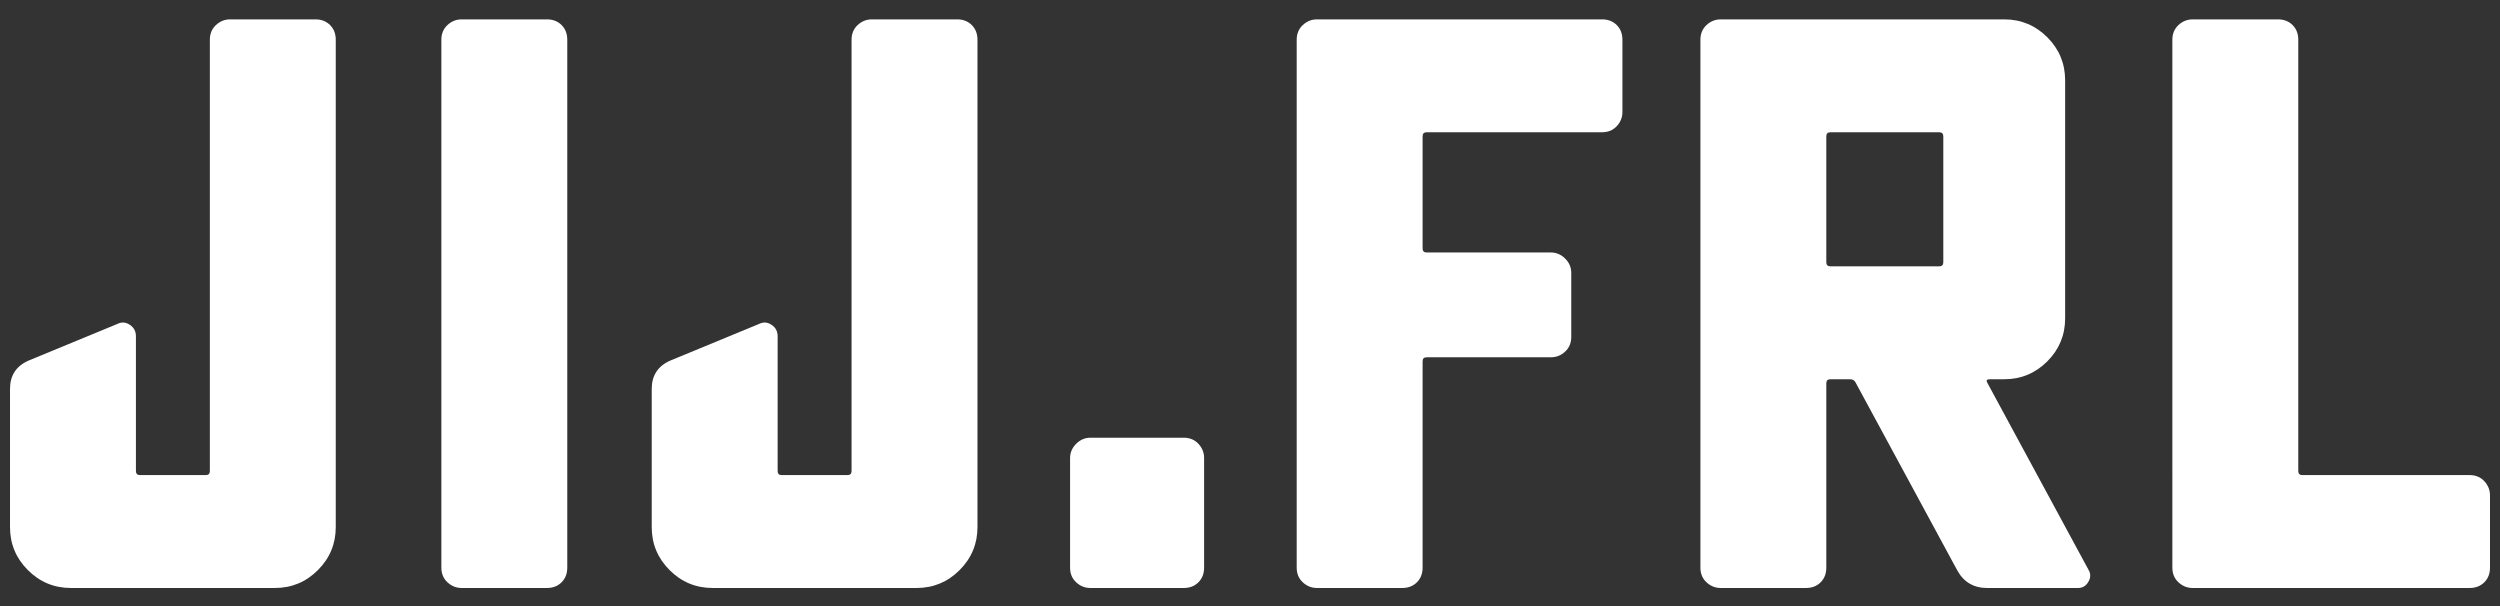
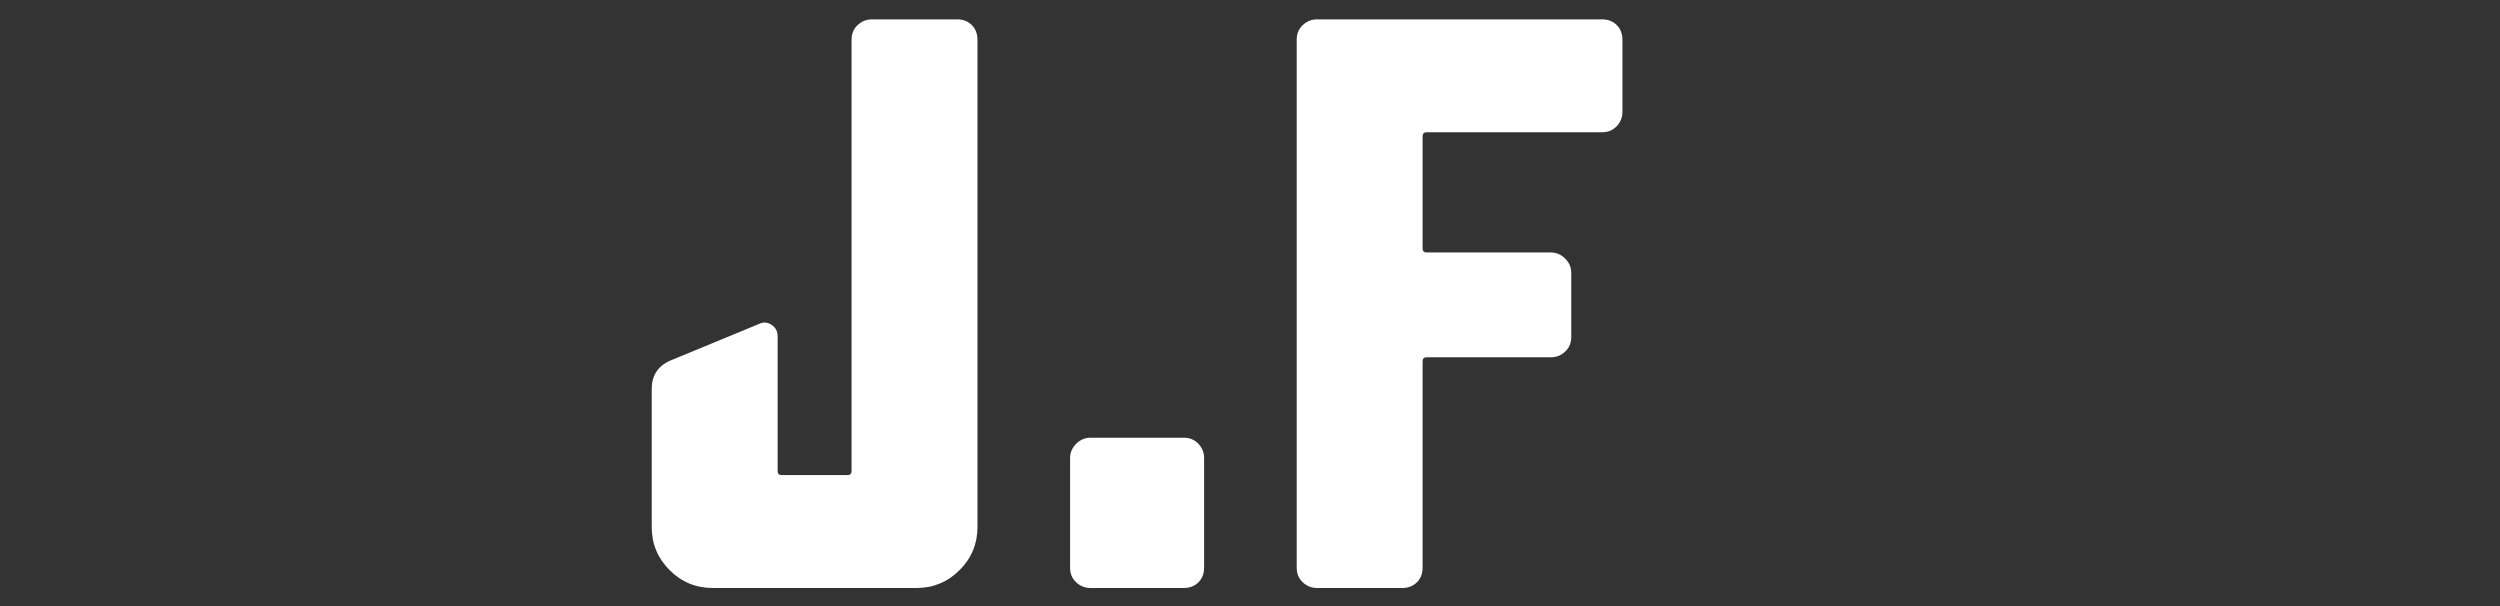
<svg xmlns="http://www.w3.org/2000/svg" version="1.1" id="Layer_1" x="0px" y="0px" width="165px" height="40px" viewBox="0 0 165 40" enable-background="new 0 0 165 40" xml:space="preserve">
  <rect x="0" y="0" width="165" height="40" fill="#333333" stroke="none" />
  <g>
-     <path fill="#FFFFFF" d="M18.139,38.807H4.683c-1.108,0-2.057-0.393-2.842-1.18c-0.787-0.785-1.18-1.732-1.18-2.84v-9.115   c0-0.893,0.41-1.52,1.233-1.877l5.844-2.412c0.285-0.143,0.563-0.125,0.831,0.055c0.268,0.178,0.402,0.428,0.402,0.75v8.898   c0,0.18,0.088,0.27,0.268,0.27h4.343c0.179,0,0.268-0.09,0.268-0.27V2.619c0-0.394,0.135-0.715,0.402-0.965   c0.269-0.25,0.581-0.376,0.938-0.376h5.629c0.394,0,0.715,0.126,0.966,0.376c0.249,0.25,0.375,0.571,0.375,0.965v32.168   c0,1.107-0.394,2.055-1.18,2.84C20.195,38.414,19.247,38.807,18.139,38.807z" />
-     <path fill="#FFFFFF" d="M36.099,38.807H30.47c-0.357,0-0.67-0.125-0.938-0.375c-0.268-0.25-0.402-0.57-0.402-0.965V2.619   c0-0.394,0.135-0.715,0.402-0.965c0.269-0.25,0.581-0.376,0.938-0.376h5.629c0.394,0,0.715,0.126,0.966,0.376   c0.249,0.25,0.375,0.571,0.375,0.965v34.848c0,0.395-0.126,0.715-0.375,0.965C36.814,38.682,36.493,38.807,36.099,38.807z" />
    <path fill="#FFFFFF" d="M60.492,38.807H47.036c-1.108,0-2.057-0.393-2.842-1.18c-0.787-0.785-1.18-1.732-1.18-2.84v-9.115   c0-0.893,0.41-1.52,1.233-1.877l5.844-2.412c0.285-0.143,0.563-0.125,0.831,0.055c0.268,0.178,0.402,0.428,0.402,0.75v8.898   c0,0.18,0.088,0.27,0.268,0.27h4.343c0.179,0,0.268-0.09,0.268-0.27V2.619c0-0.394,0.135-0.715,0.402-0.965   c0.269-0.25,0.581-0.376,0.938-0.376h5.629c0.394,0,0.715,0.126,0.966,0.376c0.249,0.25,0.375,0.571,0.375,0.965v32.168   c0,1.107-0.394,2.055-1.18,2.84C62.547,38.414,61.599,38.807,60.492,38.807z" />
    <path fill="#FFFFFF" d="M78.13,38.807h-6.165c-0.358,0-0.671-0.125-0.938-0.375c-0.269-0.25-0.402-0.57-0.402-0.965v-7.238   c0-0.355,0.134-0.67,0.402-0.938c0.268-0.268,0.58-0.402,0.938-0.402h6.165c0.393,0,0.715,0.135,0.965,0.402   s0.376,0.582,0.376,0.938v7.238c0,0.395-0.126,0.715-0.376,0.965S78.523,38.807,78.13,38.807z" />
    <path fill="#FFFFFF" d="M92.551,38.807h-5.629c-0.357,0-0.67-0.125-0.938-0.375s-0.402-0.57-0.402-0.965V2.619   c0-0.394,0.135-0.715,0.402-0.965s0.58-0.376,0.938-0.376h18.818c0.393,0,0.715,0.126,0.965,0.376s0.375,0.571,0.375,0.965V7.39   c0,0.357-0.125,0.67-0.375,0.938c-0.25,0.268-0.572,0.401-0.965,0.401H94.16c-0.18,0-0.268,0.09-0.268,0.269v7.398   c0,0.18,0.088,0.268,0.268,0.268h8.203c0.355,0,0.67,0.135,0.938,0.402c0.268,0.269,0.402,0.582,0.402,0.938v4.235   c0,0.395-0.135,0.717-0.402,0.965c-0.268,0.252-0.582,0.377-0.938,0.377H94.16c-0.18,0-0.268,0.088-0.268,0.268v13.617   c0,0.395-0.127,0.715-0.375,0.965C93.266,38.682,92.945,38.807,92.551,38.807z" />
-     <path fill="#FFFFFF" d="M119.197,38.807h-5.629c-0.357,0-0.67-0.125-0.939-0.375c-0.268-0.25-0.402-0.57-0.402-0.965V2.619   c0-0.394,0.135-0.715,0.402-0.965c0.27-0.25,0.582-0.376,0.939-0.376h18.711c1.107,0,2.055,0.394,2.842,1.18   c0.785,0.787,1.178,1.734,1.178,2.842v15.708c0,1.107-0.393,2.055-1.178,2.842c-0.787,0.785-1.734,1.18-2.842,1.18h-0.965   c-0.18,0-0.234,0.072-0.162,0.213l6.701,12.385c0.143,0.252,0.135,0.51-0.025,0.777c-0.162,0.27-0.385,0.402-0.67,0.402h-6.006   c-0.893,0-1.555-0.393-1.982-1.18l-6.703-12.385c-0.07-0.141-0.195-0.213-0.375-0.213h-1.287c-0.178,0-0.268,0.09-0.268,0.268   v12.17c0,0.395-0.125,0.715-0.375,0.965S119.59,38.807,119.197,38.807z M127.99,8.73h-7.186c-0.178,0-0.268,0.09-0.268,0.269v8.31   c0,0.18,0.09,0.269,0.268,0.269h7.186c0.178,0,0.268-0.089,0.268-0.269v-8.31C128.258,8.82,128.168,8.73,127.99,8.73z" />
-     <path fill="#FFFFFF" d="M162.998,38.807h-18.281c-0.357,0-0.67-0.125-0.939-0.375c-0.268-0.25-0.402-0.57-0.402-0.965V2.619   c0-0.394,0.135-0.715,0.402-0.965c0.27-0.25,0.582-0.376,0.939-0.376h5.629c0.393,0,0.715,0.126,0.965,0.376   s0.375,0.571,0.375,0.965v28.467c0,0.18,0.09,0.27,0.268,0.27h11.045c0.393,0,0.715,0.133,0.965,0.402   c0.25,0.268,0.375,0.58,0.375,0.938v4.771c0,0.395-0.125,0.715-0.375,0.965S163.391,38.807,162.998,38.807z" />
  </g>
</svg>